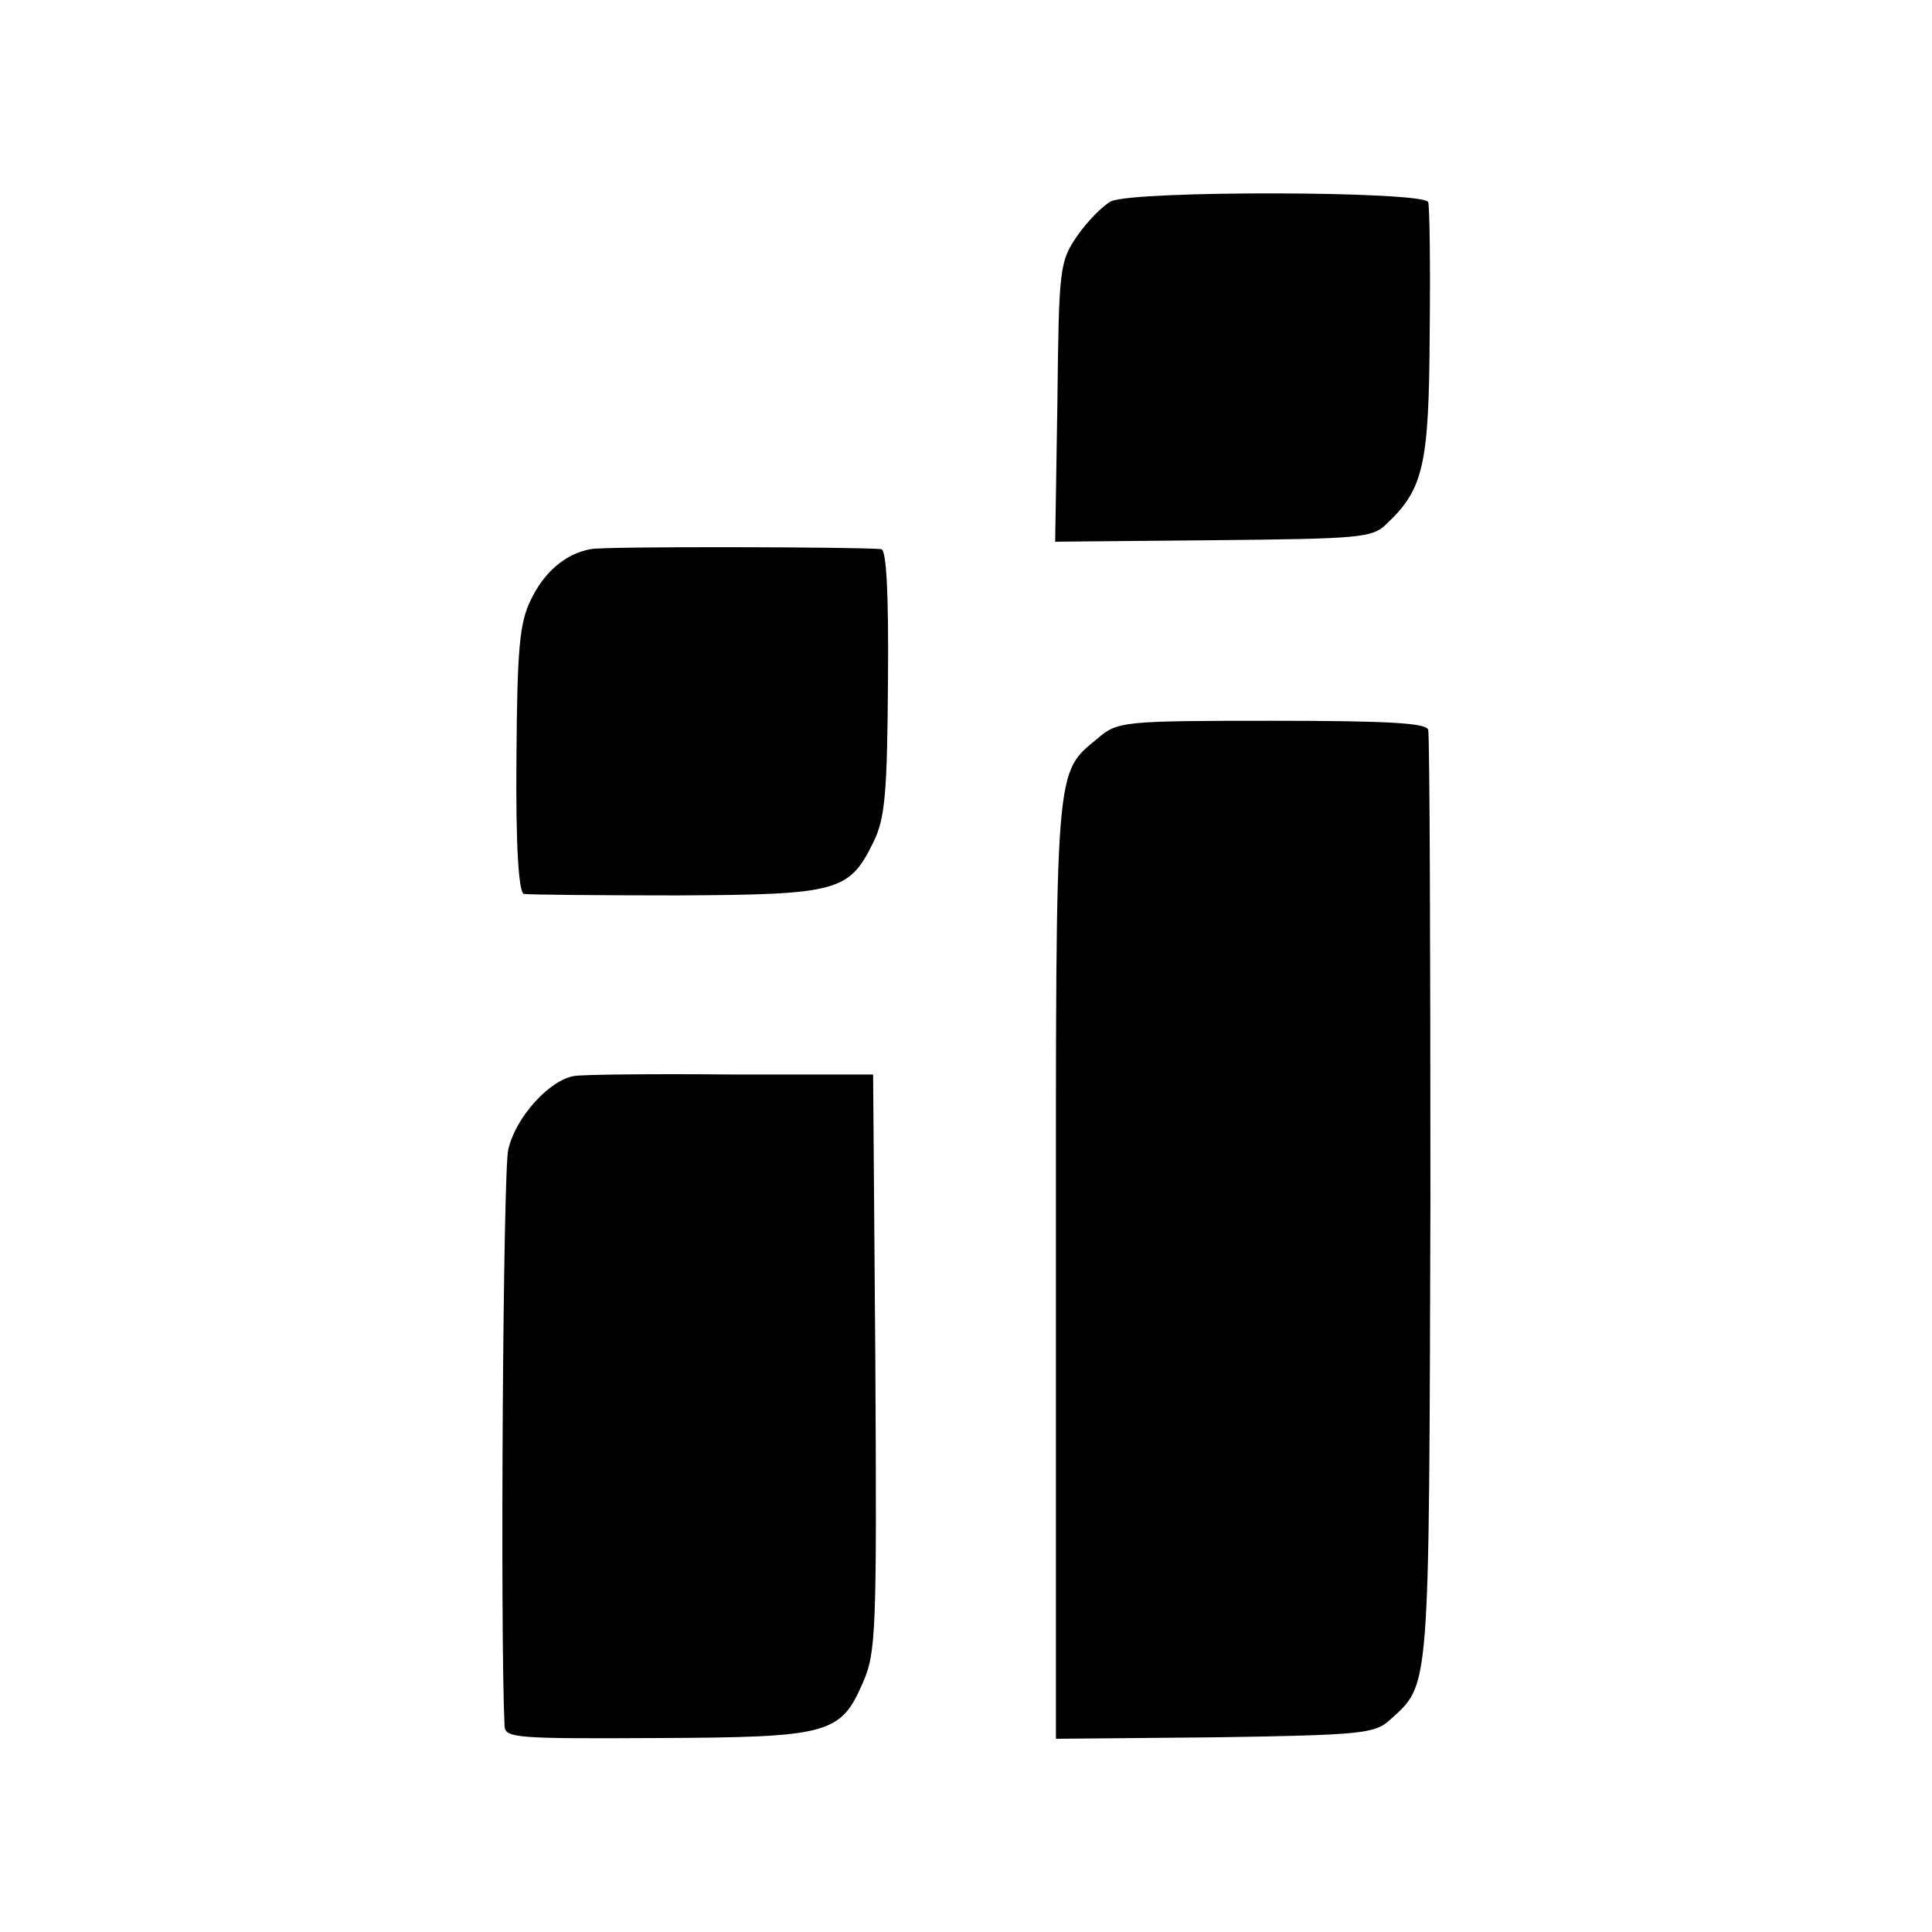
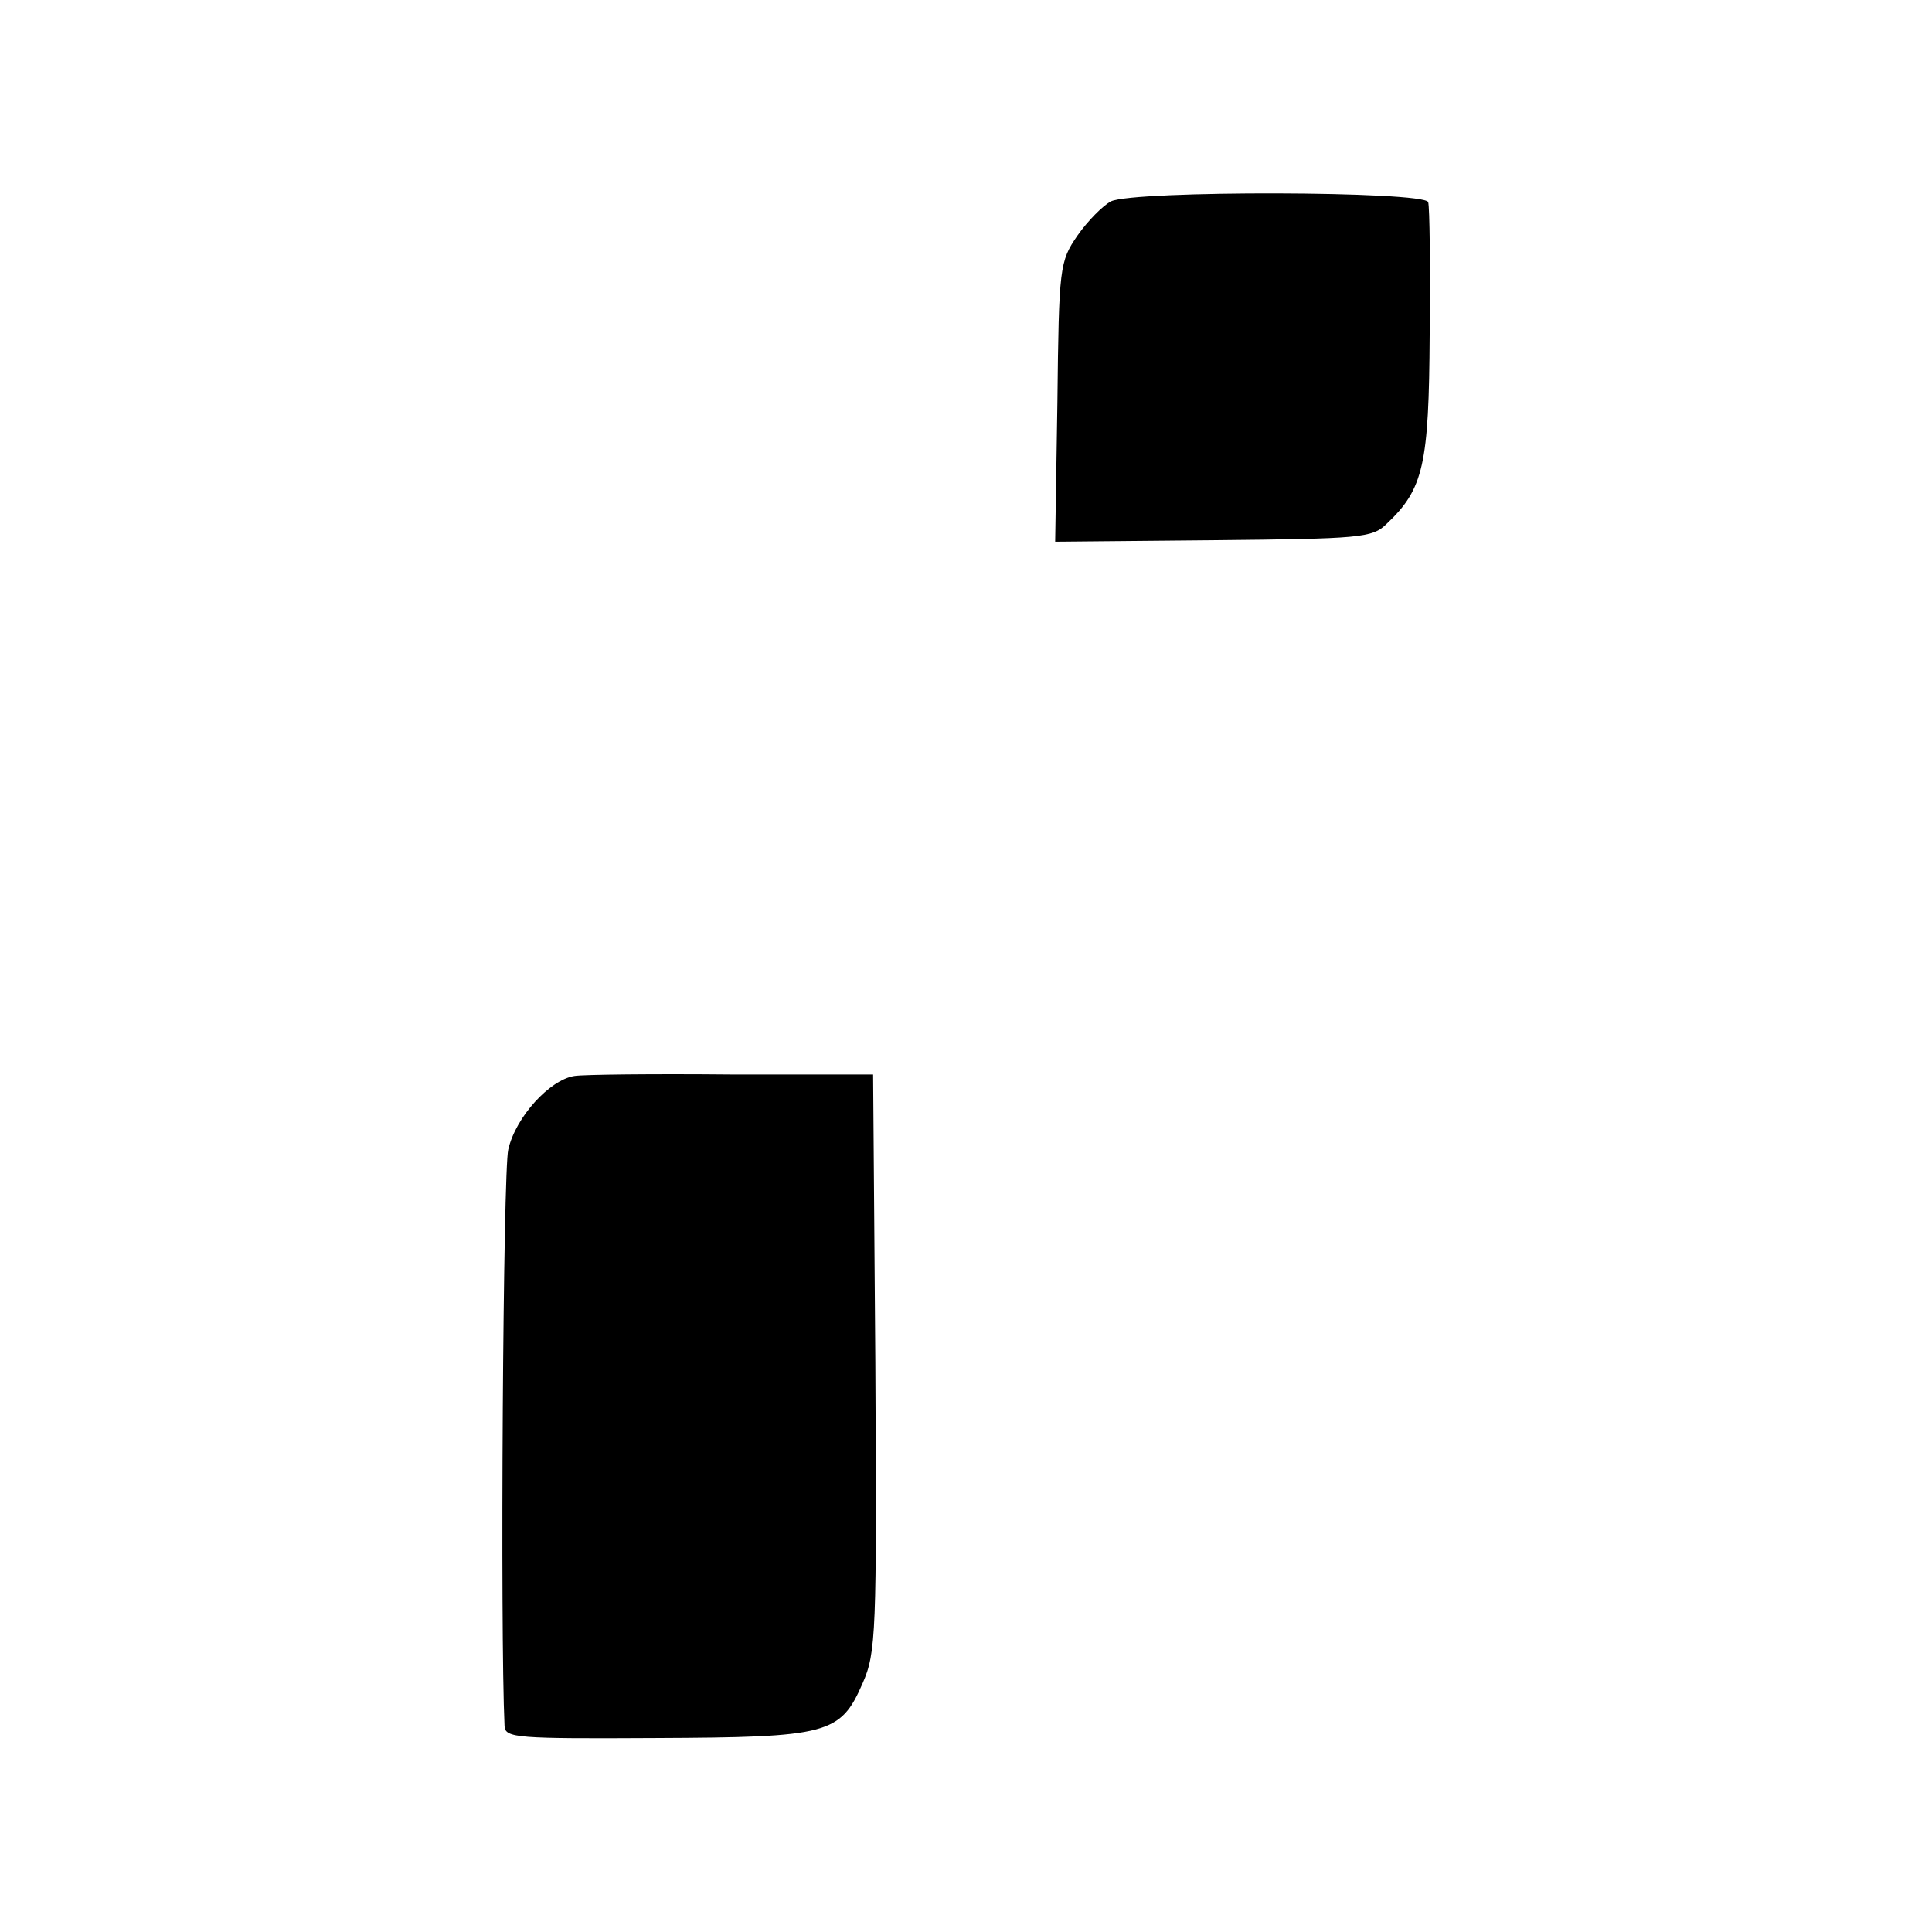
<svg xmlns="http://www.w3.org/2000/svg" version="1.0" width="260pt" height="260pt" viewBox="0 0 260 260" preserveAspectRatio="xMidYMid meet">
  <g transform="translate(0,260) scale(0.1,-0.1)" fill="#000000" stroke="none">
    <path d="M1495 2329 c-11 -6 -31 -26 -45 -46 -24 -35 -25 -42 -27 -224 l-3 -188 213 2 c197 2 214 3 233 22 50 47 57 80 58 255 1 91 0 171 -2 178 -5 15 -396 16 -427 1z" />
-     <path d="M795 1861 c-34 -6 -63 -31 -81 -69 -15 -31 -18 -66 -19 -214 -1 -116 3 -179 10 -181 5 -1 98 -2 205 -2 219 1 233 5 266 73 15 31 18 65 19 215 1 117 -2 177 -9 178 -29 3 -375 4 -391 0z" />
-     <path d="M1478 1607 c-59 -49 -57 -27 -57 -715 l0 -632 213 2 c198 3 216 5 236 23 55 50 53 29 55 700 0 341 -1 626 -3 633 -3 9 -54 12 -211 12 -199 0 -207 -1 -233 -23z" />
    <path d="M773 1152 c-33 -5 -79 -55 -89 -99 -7 -28 -11 -648 -5 -776 1 -16 17 -17 203 -16 233 1 249 5 279 74 18 41 19 67 17 431 l-3 388 -190 0 c-104 1 -200 0 -212 -2z" />
  </g>
</svg>